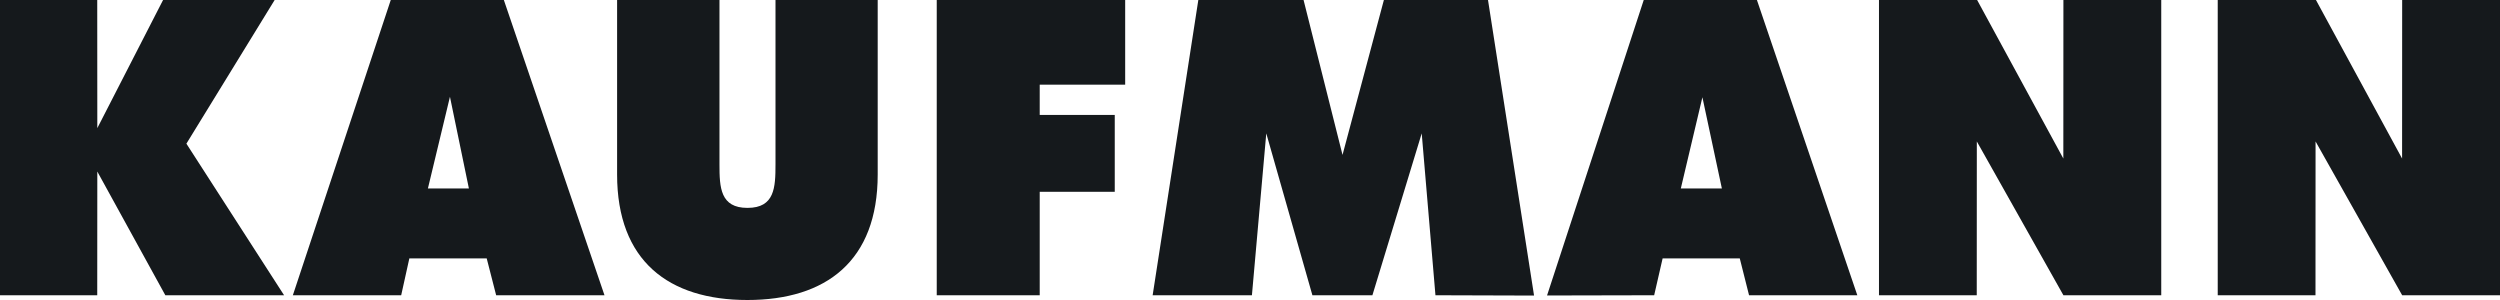
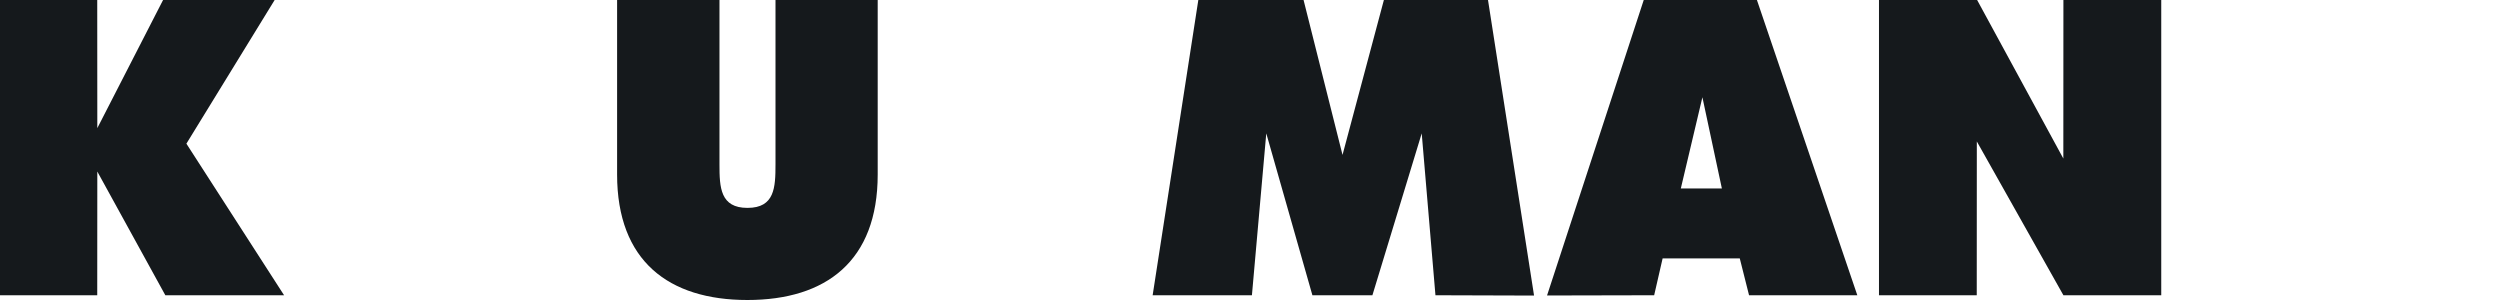
<svg xmlns="http://www.w3.org/2000/svg" fill="none" height="24" viewBox="0 0 200 24" width="200">
  <clipPath id="a">
    <path d="m0 0h200v24h-200z" />
  </clipPath>
  <g clip-path="url(#a)" fill="#15191c">
    <path d="m0 23.62v-23.62h7.779l.006 10.251 5.261-10.251h8.926l-7.06 11.493 7.815 12.127h-9.5l-5.442-9.896-.006 9.896z" />
-     <path d="m32.747 20.674-.652 2.946h-8.667l7.833-23.62h9.047l8.051 23.62h-8.667l-.755-2.946zm1.48-5.595h3.285l-1.516-7.337-1.764 7.337z" />
-     <path d="m74.939 23.62v-23.62h15.075v6.773h-6.837v2.42h6.003v6.152h-6.003v8.274z" />
    <path d="m122.724 23.645-7.888-.025-1.099-12.95-3.944 12.95h-4.801l-3.69-12.95-1.148 12.95h-7.942l3.654-23.62h8.419l3.117 12.393 3.309-12.393h8.329z" />
    <path d="m123.763 23.639 7.736-23.639h9.054l8.032 23.62h-8.661l-.742-2.946h-6.173l-.676 2.946-8.576.019zm10.702-8.56h3.285l-1.558-7.299z" />
    <path d="m150.318 23.62v-23.62h7.852l6.897 12.684.006-12.684h7.827v23.62h-7.827l-6.927-12.304-.006 12.304z" />
    <path d="m62.026 0h8.19v13.964c0 6.912-4.125 10.036-10.424 10.036-6.299 0-10.424-3.123-10.424-10.036v-13.964h8.19v13.159c0 1.844.067 3.472 2.241 3.472s2.241-1.628 2.241-3.472v-13.159z" />
-     <path d="m177.418 23.62v-23.62h7.858l6.891 12.684.006-12.684h7.827v23.62h-7.827l-6.928-12.304-.006 12.304z" />
  </g>
</svg>